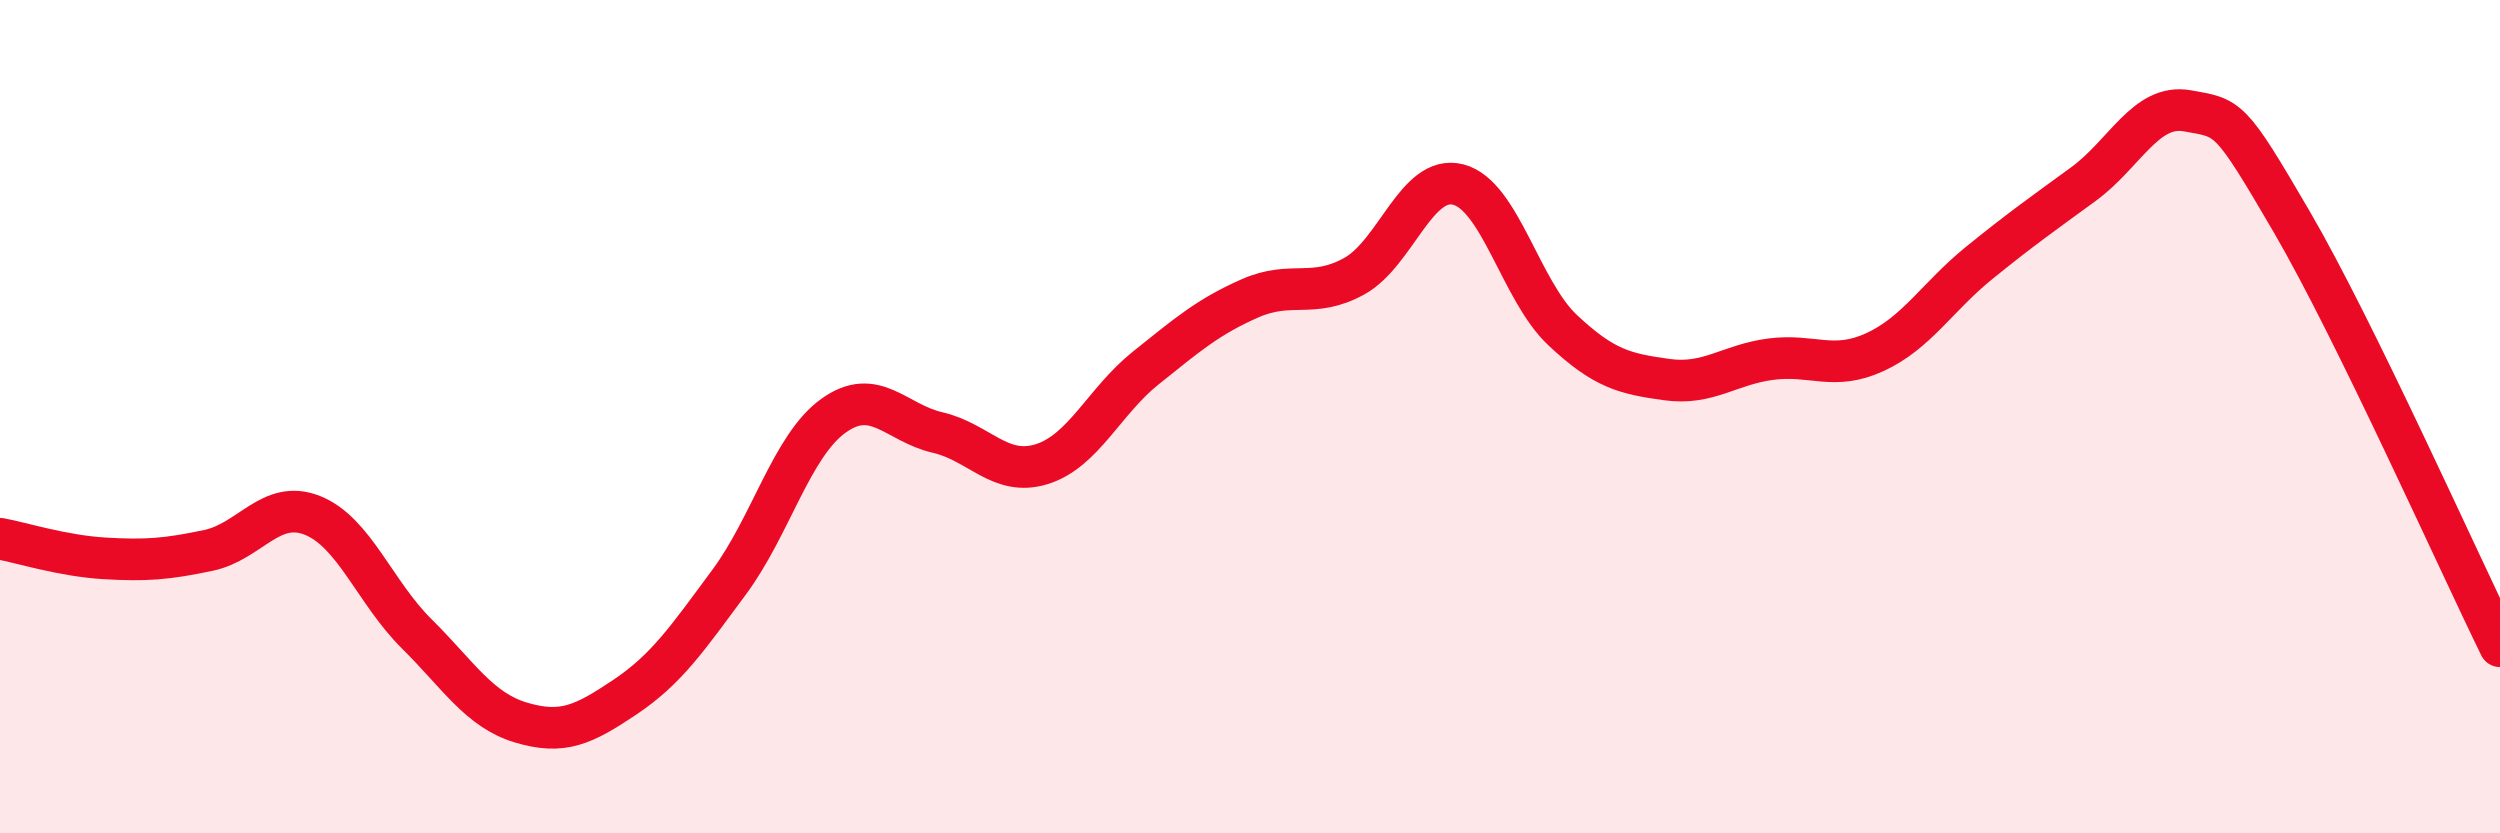
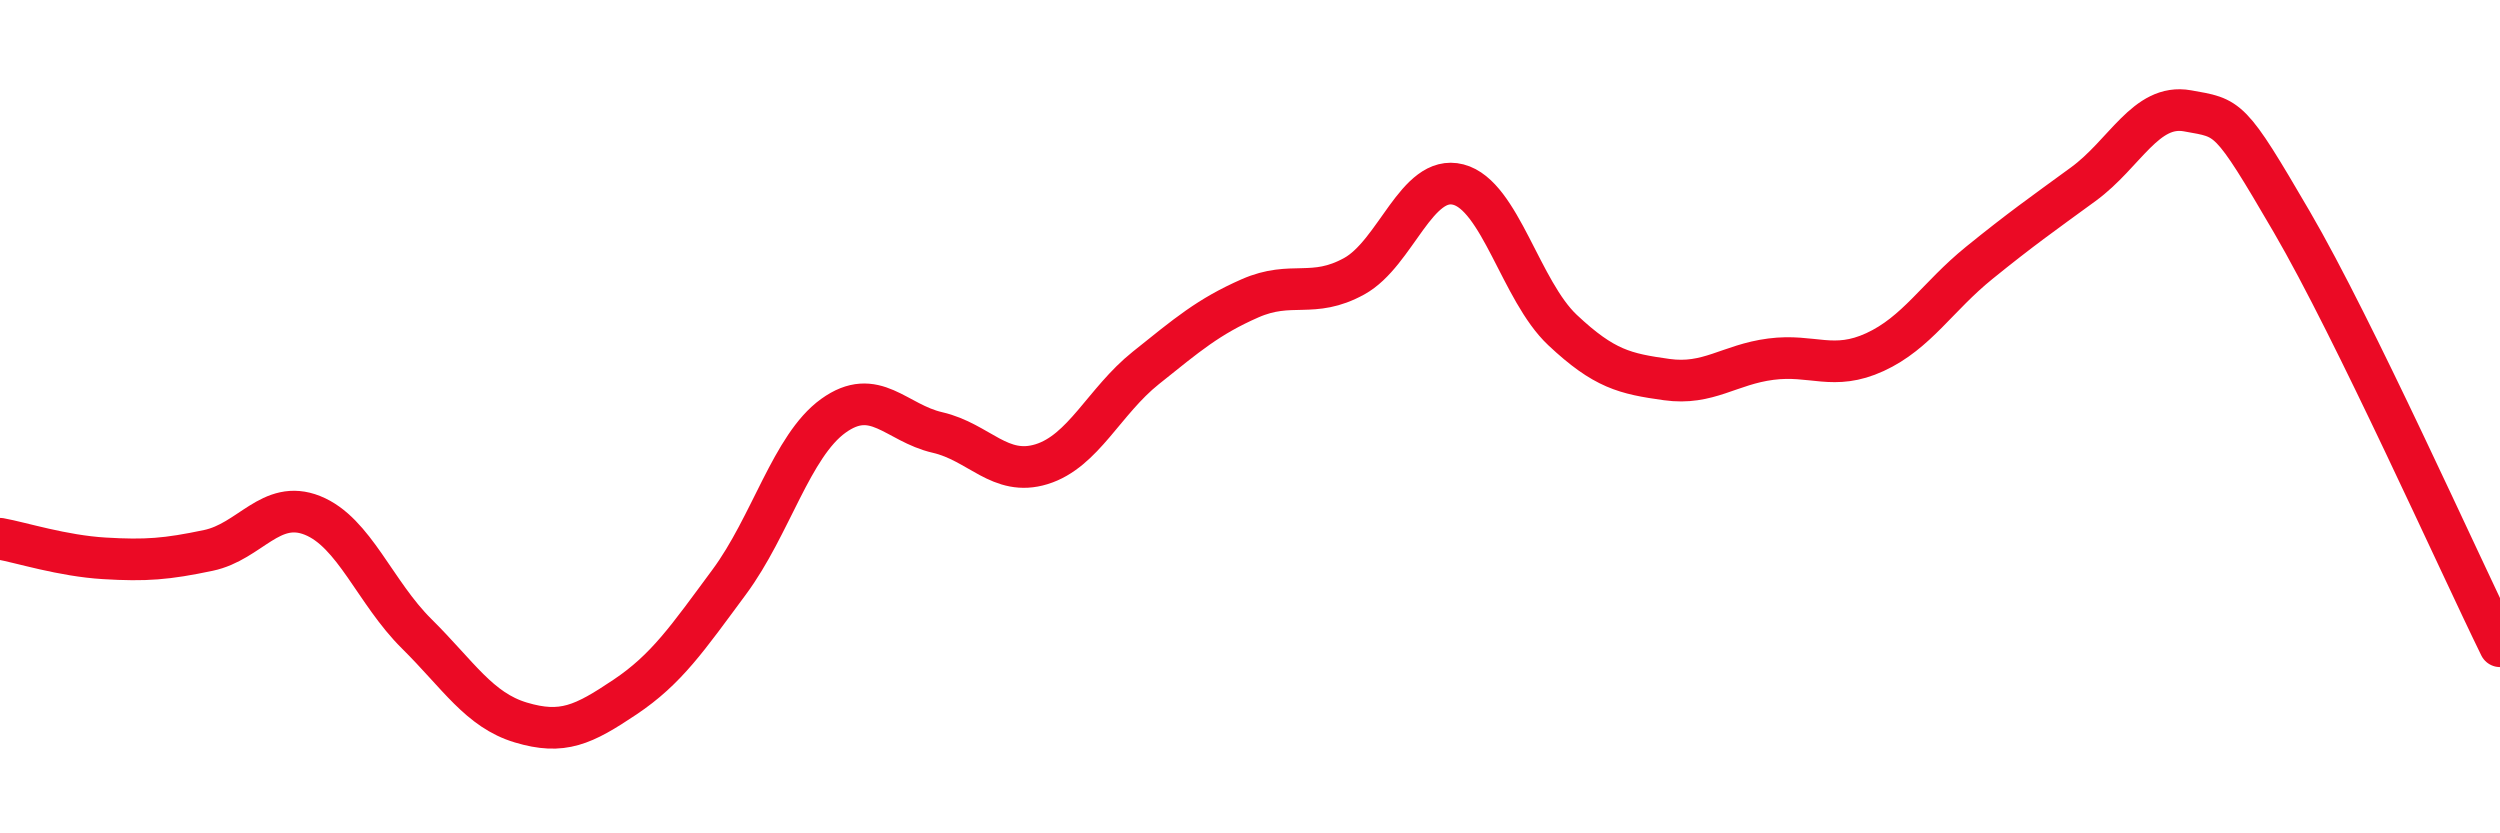
<svg xmlns="http://www.w3.org/2000/svg" width="60" height="20" viewBox="0 0 60 20">
-   <path d="M 0,12.93 C 0.5,13.02 1.5,13.34 2.5,13.4 C 3.5,13.46 4,13.42 5,13.21 C 6,13 6.5,11.97 7.5,12.37 C 8.5,12.77 9,14.22 10,15.21 C 11,16.2 11.5,17.04 12.5,17.34 C 13.5,17.64 14,17.4 15,16.73 C 16,16.06 16.5,15.32 17.5,13.97 C 18.5,12.62 19,10.7 20,9.98 C 21,9.26 21.5,10.15 22.5,10.38 C 23.5,10.61 24,11.45 25,11.14 C 26,10.83 26.5,9.63 27.5,8.83 C 28.5,8.03 29,7.6 30,7.16 C 31,6.72 31.5,7.18 32.5,6.63 C 33.5,6.08 34,4.17 35,4.43 C 36,4.69 36.5,6.98 37.5,7.92 C 38.5,8.86 39,8.97 40,9.11 C 41,9.25 41.5,8.75 42.5,8.62 C 43.5,8.49 44,8.91 45,8.45 C 46,7.99 46.5,7.12 47.5,6.31 C 48.5,5.5 49,5.15 50,4.42 C 51,3.69 51.5,2.48 52.5,2.66 C 53.5,2.84 53.5,2.75 55,5.32 C 56.5,7.89 59,13.47 60,15.51L60 20L0 20Z" fill="#EB0A25" opacity="0.1" stroke-linecap="round" stroke-linejoin="round" />
  <path d="M 0,12.93 C 0.5,13.02 1.5,13.34 2.5,13.4 C 3.5,13.46 4,13.42 5,13.21 C 6,13 6.5,11.97 7.5,12.37 C 8.5,12.77 9,14.22 10,15.21 C 11,16.2 11.5,17.04 12.5,17.34 C 13.5,17.64 14,17.4 15,16.73 C 16,16.06 16.5,15.32 17.5,13.97 C 18.5,12.62 19,10.7 20,9.98 C 21,9.26 21.5,10.15 22.5,10.38 C 23.5,10.61 24,11.45 25,11.14 C 26,10.83 26.5,9.63 27.5,8.83 C 28.5,8.03 29,7.6 30,7.16 C 31,6.72 31.5,7.18 32.5,6.63 C 33.5,6.08 34,4.17 35,4.43 C 36,4.69 36.5,6.98 37.5,7.92 C 38.5,8.86 39,8.97 40,9.11 C 41,9.25 41.5,8.75 42.5,8.62 C 43.5,8.49 44,8.91 45,8.45 C 46,7.99 46.5,7.12 47.5,6.31 C 48.5,5.5 49,5.15 50,4.42 C 51,3.69 51.5,2.48 52.5,2.66 C 53.5,2.84 53.5,2.75 55,5.32 C 56.5,7.89 59,13.47 60,15.51" stroke="#EB0A25" stroke-width="1" fill="none" stroke-linecap="round" stroke-linejoin="round" />
</svg>